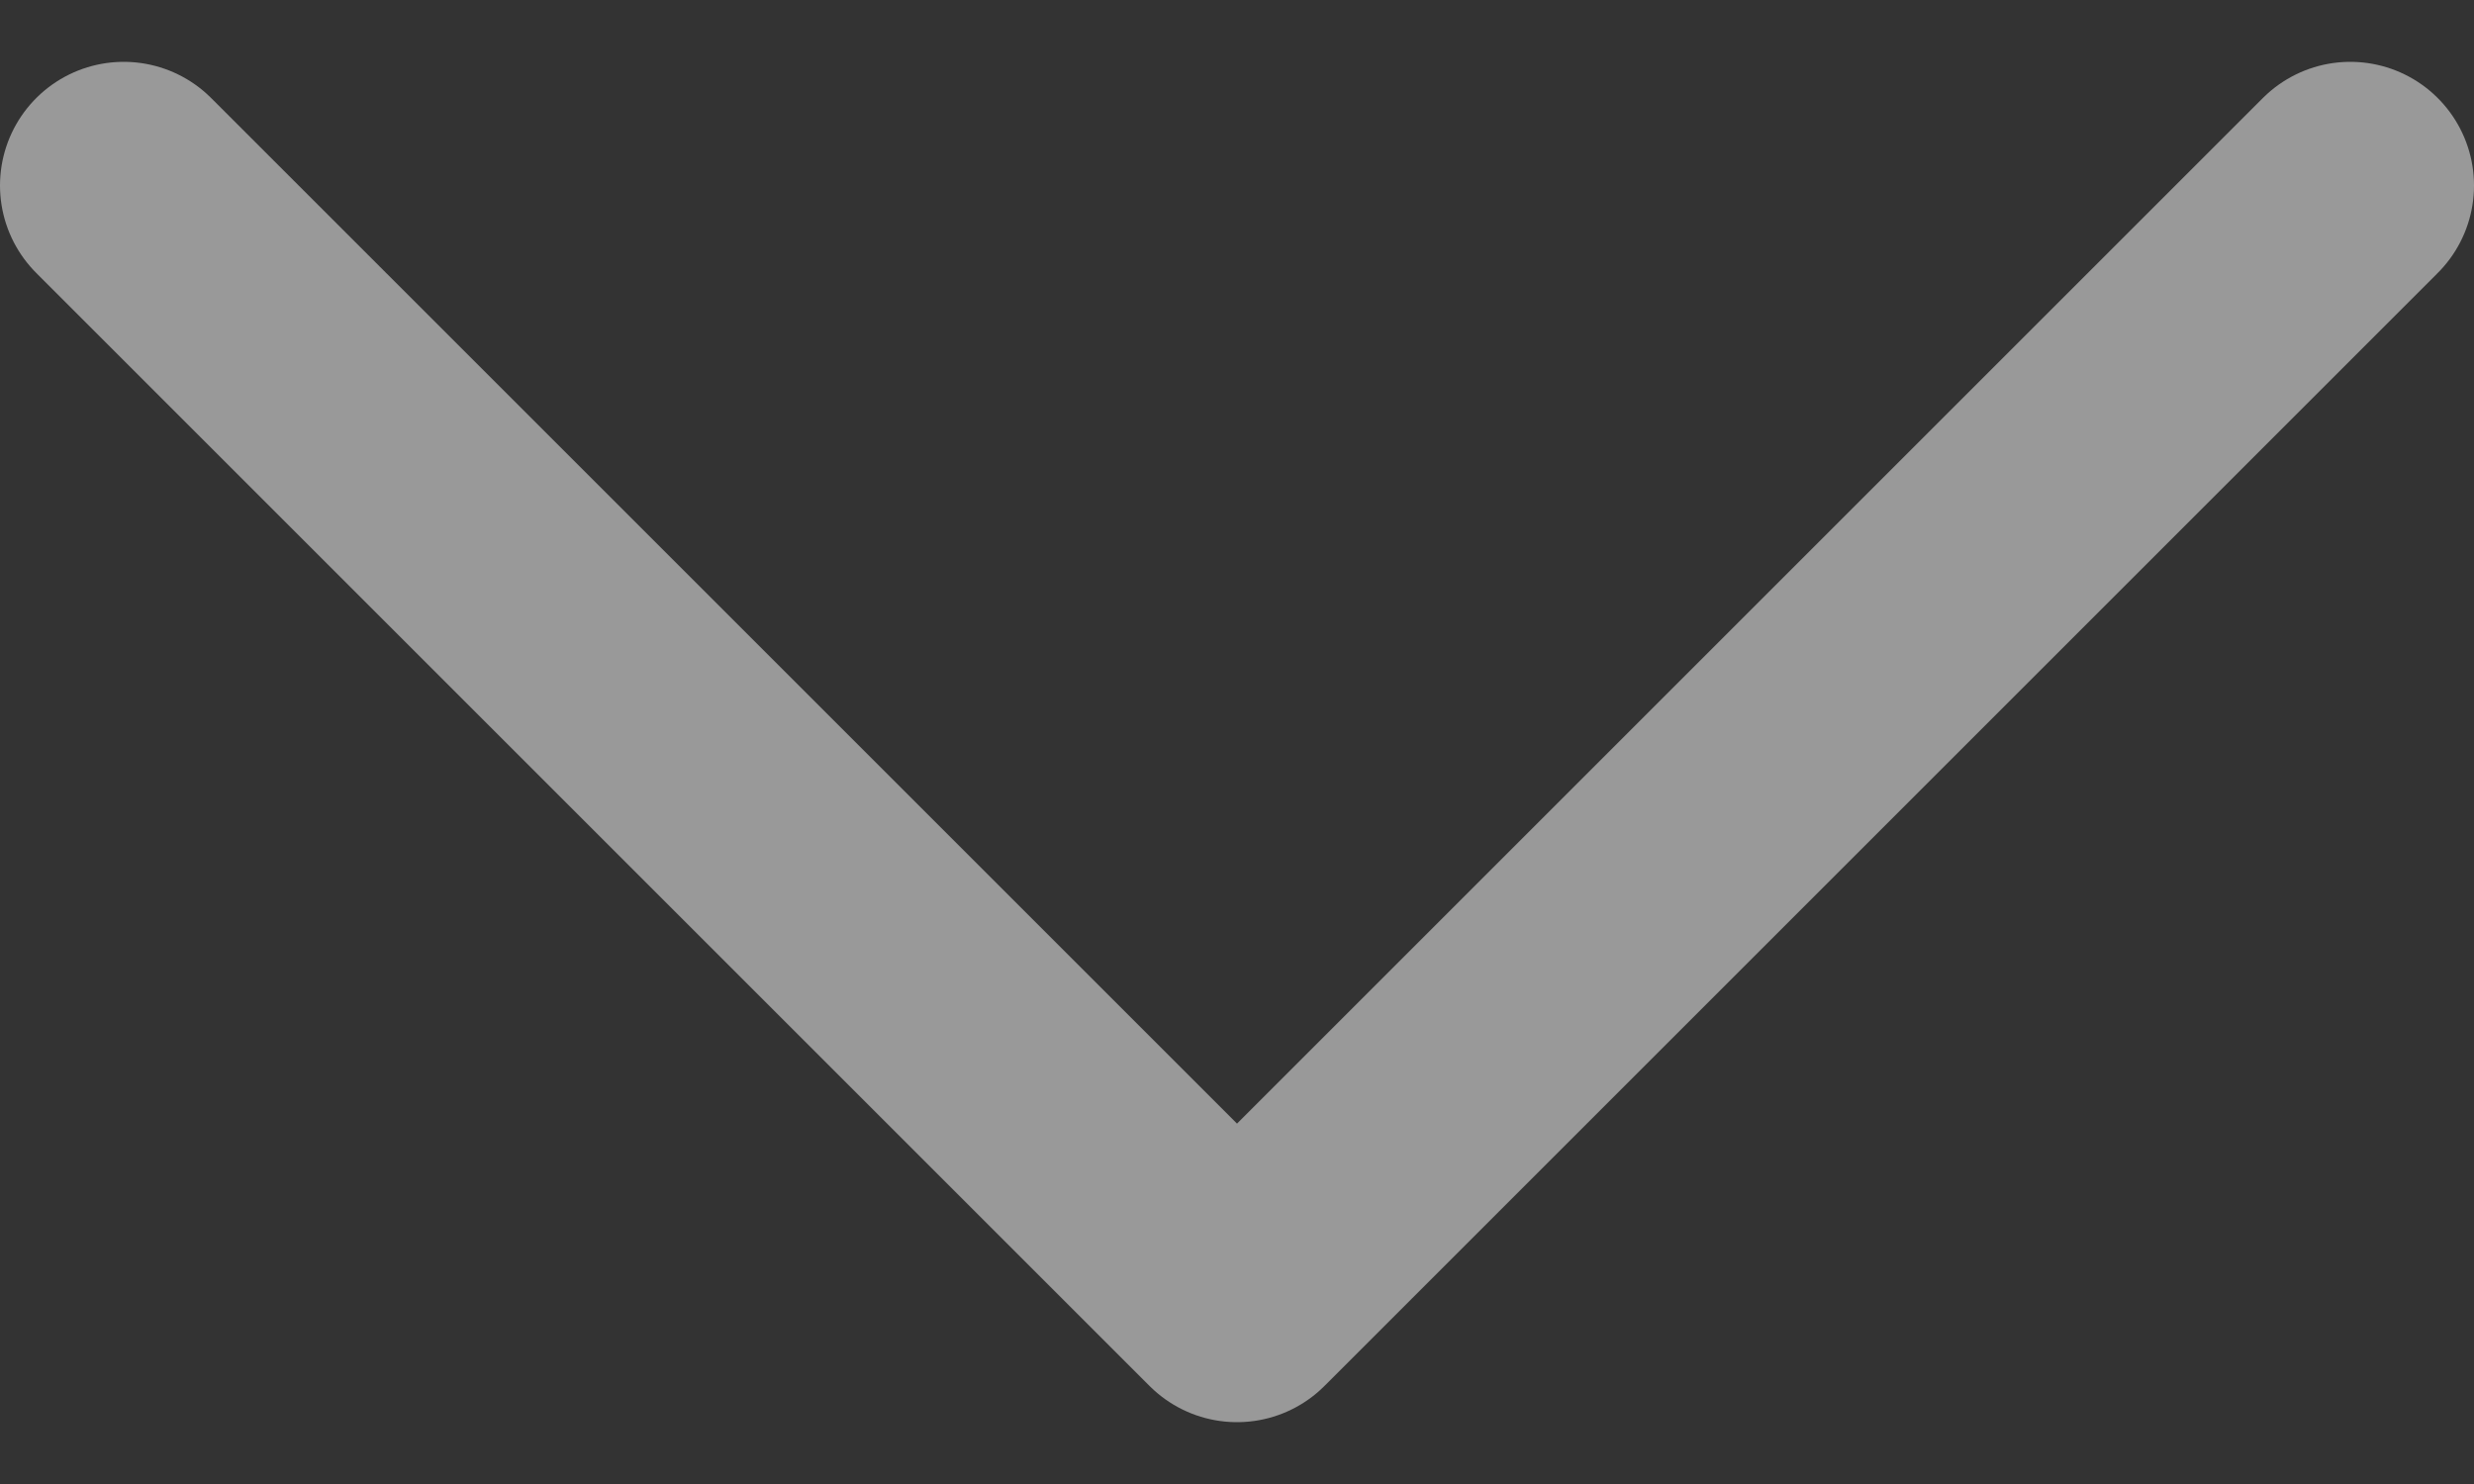
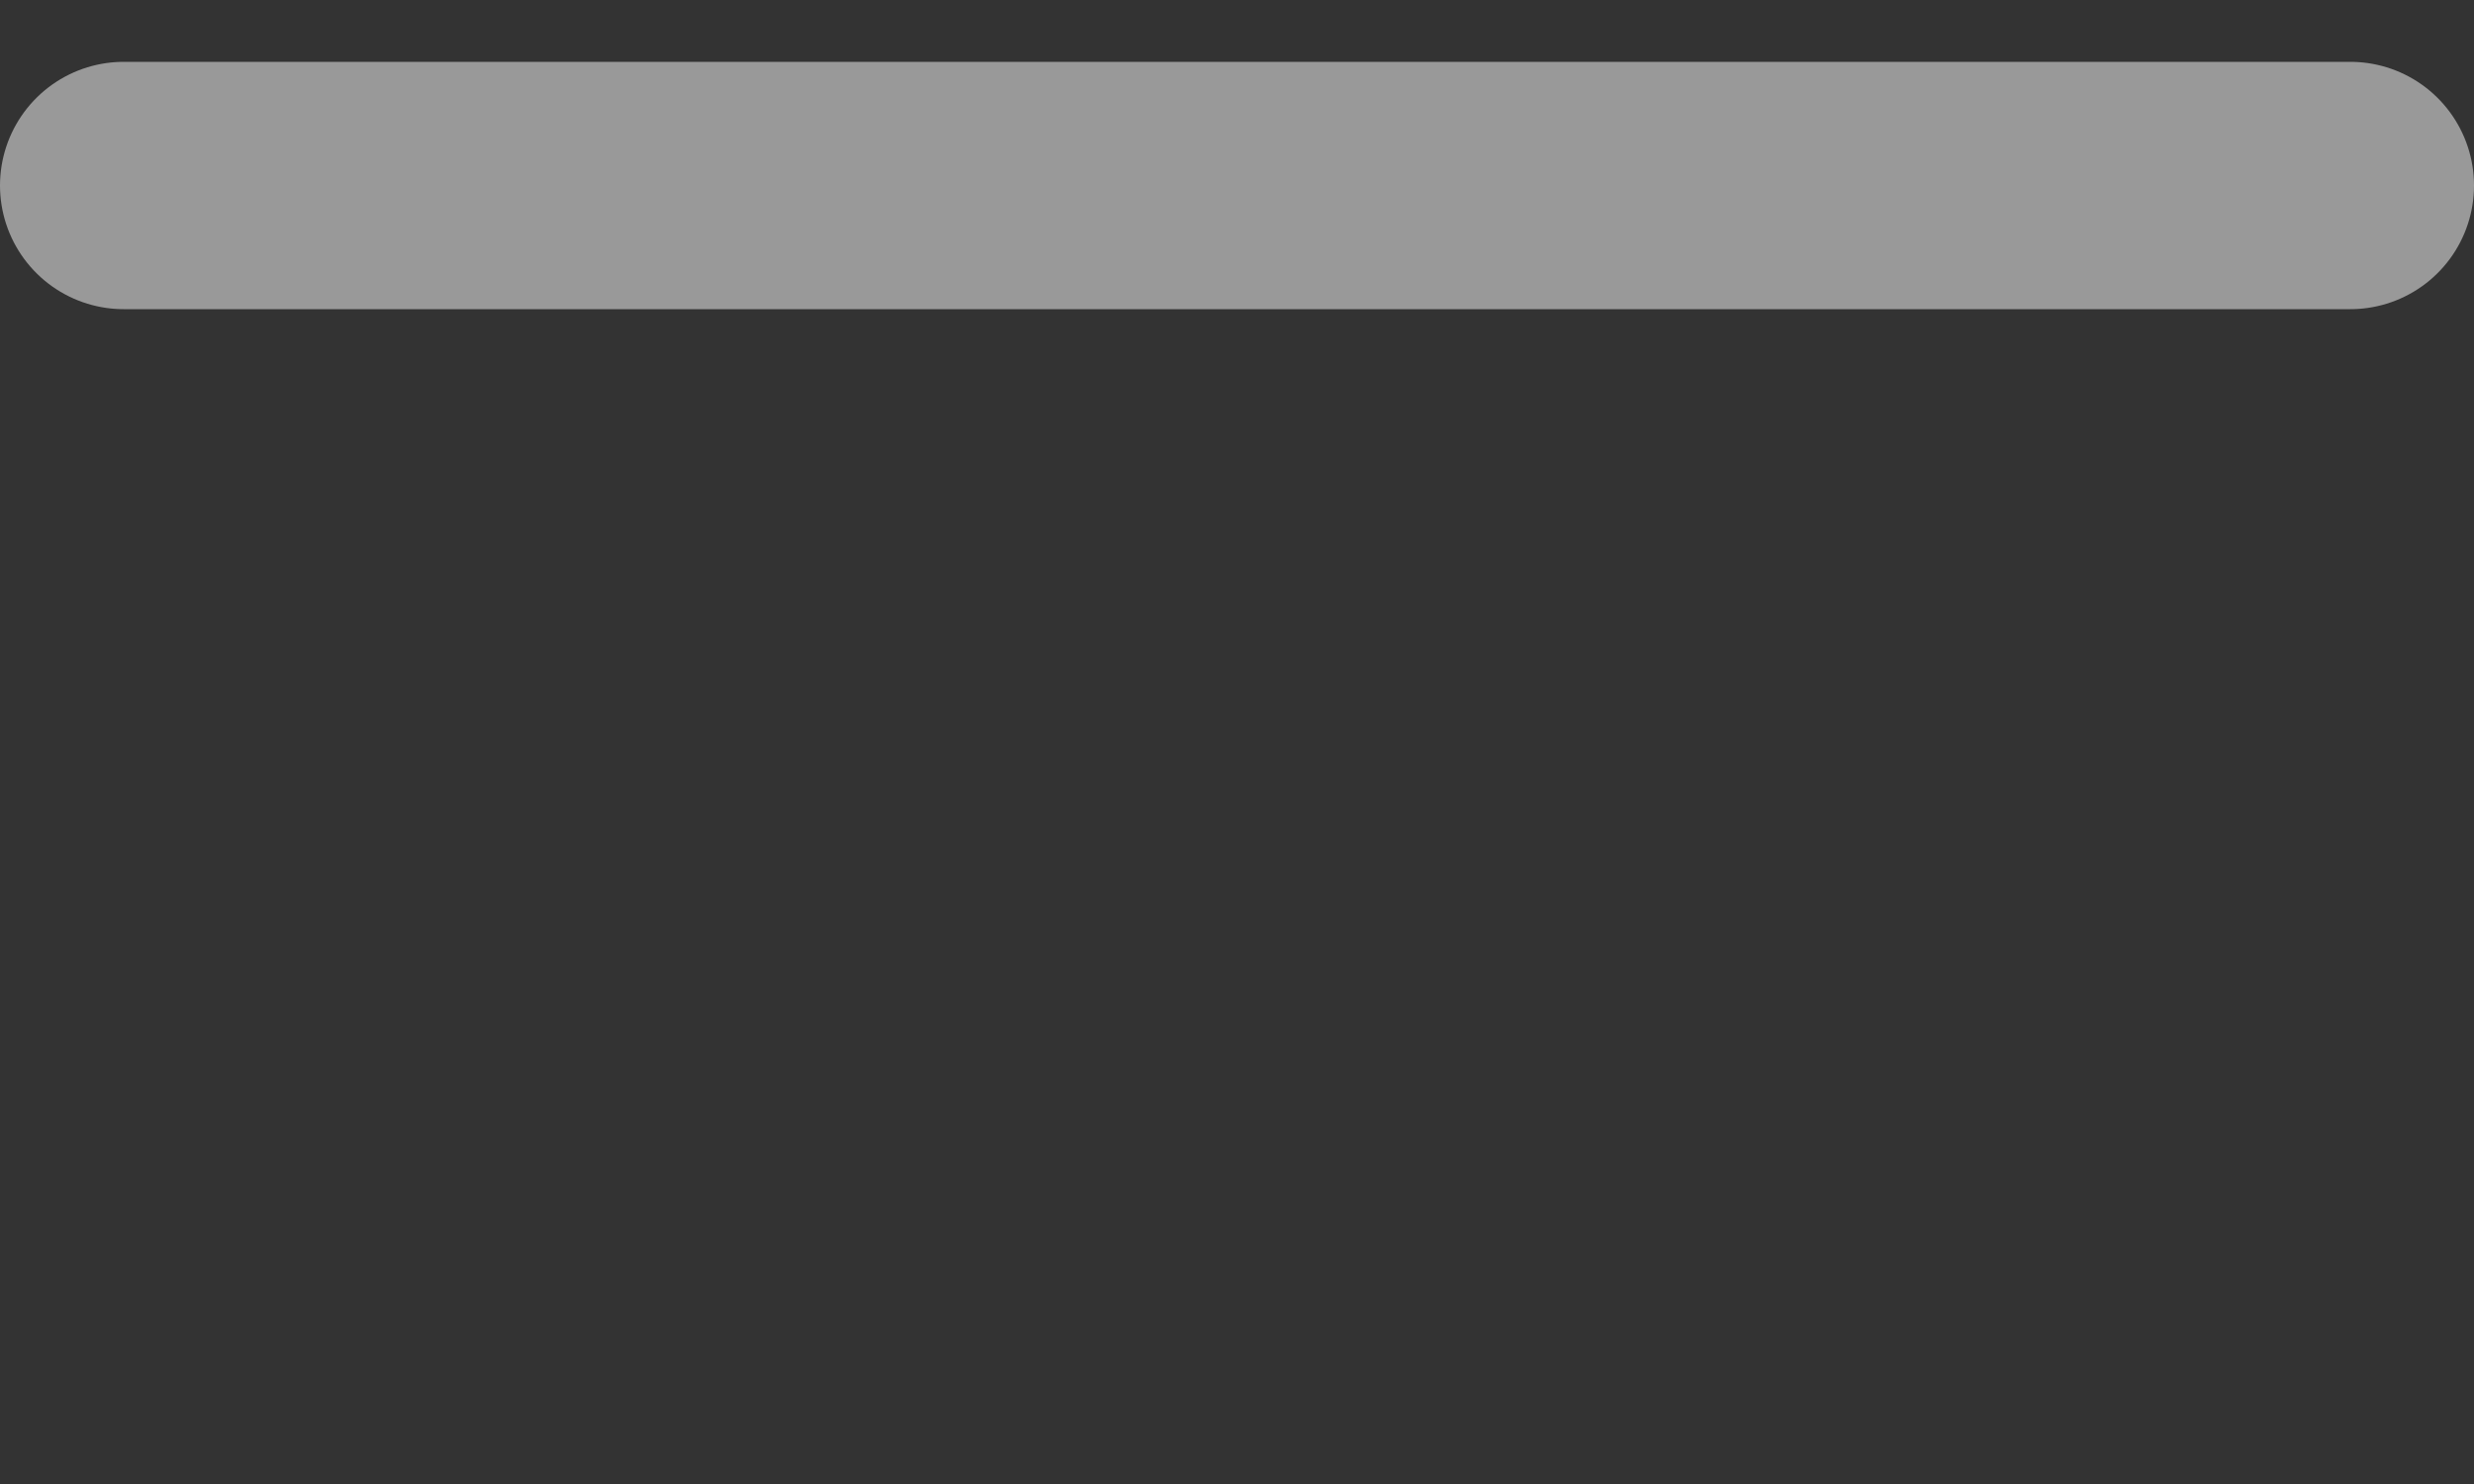
<svg xmlns="http://www.w3.org/2000/svg" width="10" height="6" viewBox="0 0 10 6" fill="none">
  <rect x="0" y="0" width="10" height="6" fill="#333333" stroke="none" />
-   <path d="M0.5 0.75L5 5.25L9.5 0.75" stroke="white" stroke-opacity="0.5" stroke-linecap="round" stroke-linejoin="round" />
+   <path d="M0.5 0.75L9.5 0.75" stroke="white" stroke-opacity="0.5" stroke-linecap="round" stroke-linejoin="round" />
</svg>